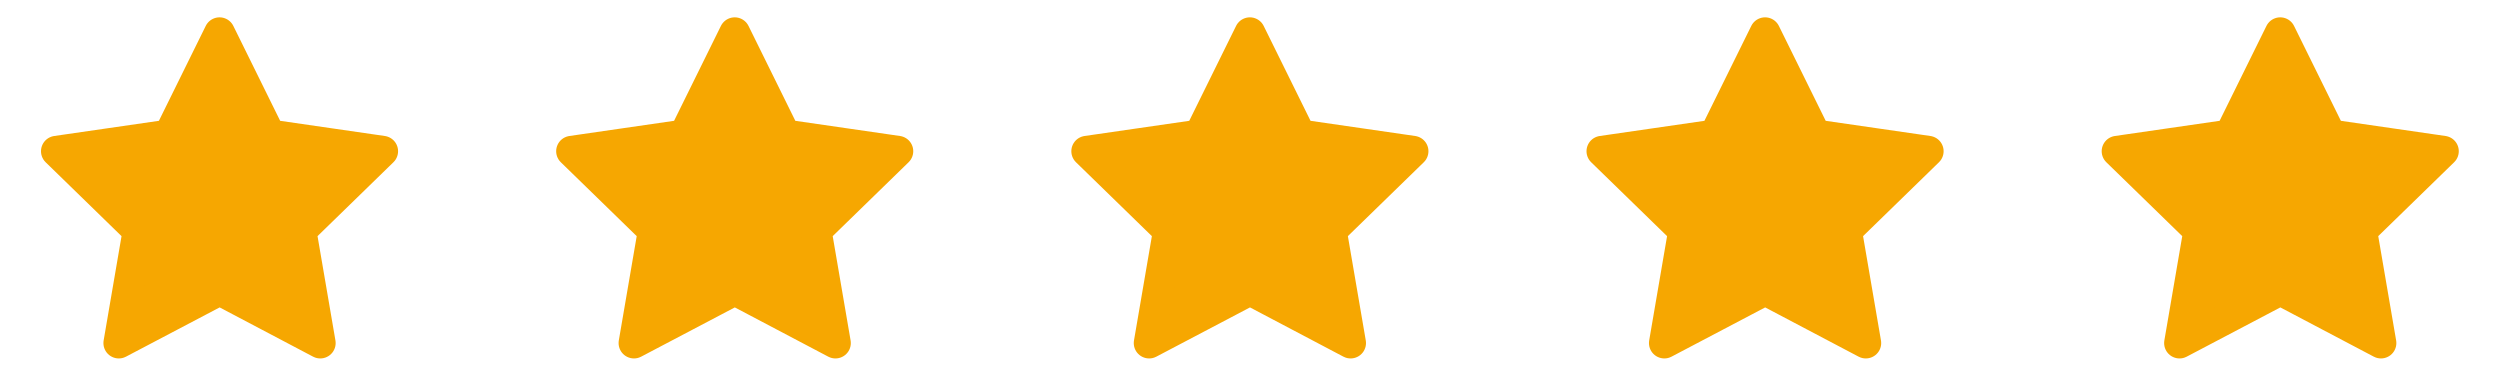
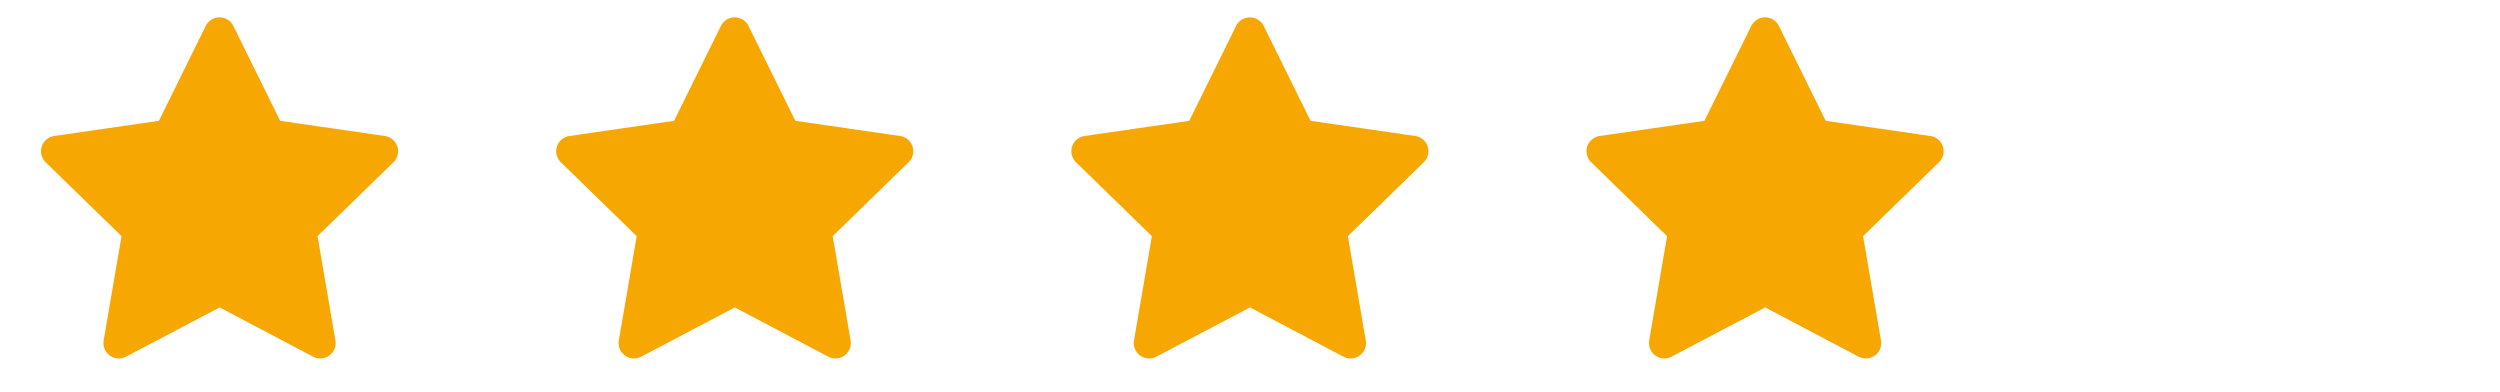
<svg xmlns="http://www.w3.org/2000/svg" width="102" height="16" viewBox="0 0 102 16" fill="none">
  <g clip-path="url(#clip0_4_660)">
    <path d="M8.962 11.833L4.847 13.997L5.633 9.415L2.3 6.17L6.9 5.503L8.957 1.335L11.014 5.503L15.614 6.17L12.281 9.415L13.067 13.997L8.962 11.833Z" fill="#F6A701" stroke="#F6A701" stroke-width="1.255" stroke-linecap="round" stroke-linejoin="round" />
  </g>
  <g clip-path="url(#clip1_4_660)">
    <path d="M29.981 11.833L25.866 13.997L26.652 9.415L23.319 6.17L27.919 5.503L29.976 1.335L32.033 5.503L36.633 6.17L33.3 9.415L34.086 13.997L29.981 11.833Z" fill="#F6A701" stroke="#F6A701" stroke-width="1.255" stroke-linecap="round" stroke-linejoin="round" />
  </g>
  <g clip-path="url(#clip2_4_660)">
    <path d="M51 11.833L46.885 13.997L47.671 9.415L44.338 6.17L48.938 5.503L50.995 1.335L53.053 5.503L57.653 6.17L54.319 9.415L55.105 13.997L51 11.833Z" fill="#F6A701" stroke="#F6A701" stroke-width="1.255" stroke-linecap="round" stroke-linejoin="round" />
  </g>
  <g clip-path="url(#clip3_4_660)">
    <path d="M72.019 11.833L67.905 13.997L68.691 9.415L65.357 6.17L69.957 5.503L72.015 1.335L74.072 5.503L78.672 6.17L75.339 9.415L76.125 13.997L72.019 11.833Z" fill="#F6A701" stroke="#F6A701" stroke-width="1.255" stroke-linecap="round" stroke-linejoin="round" />
  </g>
  <g clip-path="url(#clip4_4_660)">
-     <path d="M93.038 11.833L88.924 13.997L89.71 9.415L86.376 6.17L90.977 5.503L93.034 1.335L95.091 5.503L99.691 6.17L96.358 9.415L97.144 13.997L93.038 11.833Z" fill="#F6A701" stroke="#F6A701" stroke-width="1.255" stroke-linecap="round" stroke-linejoin="round" />
+     <path d="M93.038 11.833L88.924 13.997L89.71 9.415L86.376 6.17L90.977 5.503L93.034 1.335L95.091 5.503L96.358 9.415L97.144 13.997L93.038 11.833Z" fill="#F6A701" stroke="#F6A701" stroke-width="1.255" stroke-linecap="round" stroke-linejoin="round" />
  </g>
  <defs>
    <clipPath id="clip0_4_660">
      <rect width="16" height="16" fill="white" transform="translate(0.962)" />
    </clipPath>
    <clipPath id="clip1_4_660">
      <rect width="16" height="16" fill="white" transform="translate(21.981)" />
    </clipPath>
    <clipPath id="clip2_4_660">
      <rect width="16" height="16" fill="white" transform="translate(43)" />
    </clipPath>
    <clipPath id="clip3_4_660">
      <rect width="16" height="16" fill="white" transform="translate(64.019)" />
    </clipPath>
    <clipPath id="clip4_4_660">
-       <rect width="16" height="16" fill="white" transform="translate(85.038)" />
-     </clipPath>
+       </clipPath>
  </defs>
</svg>